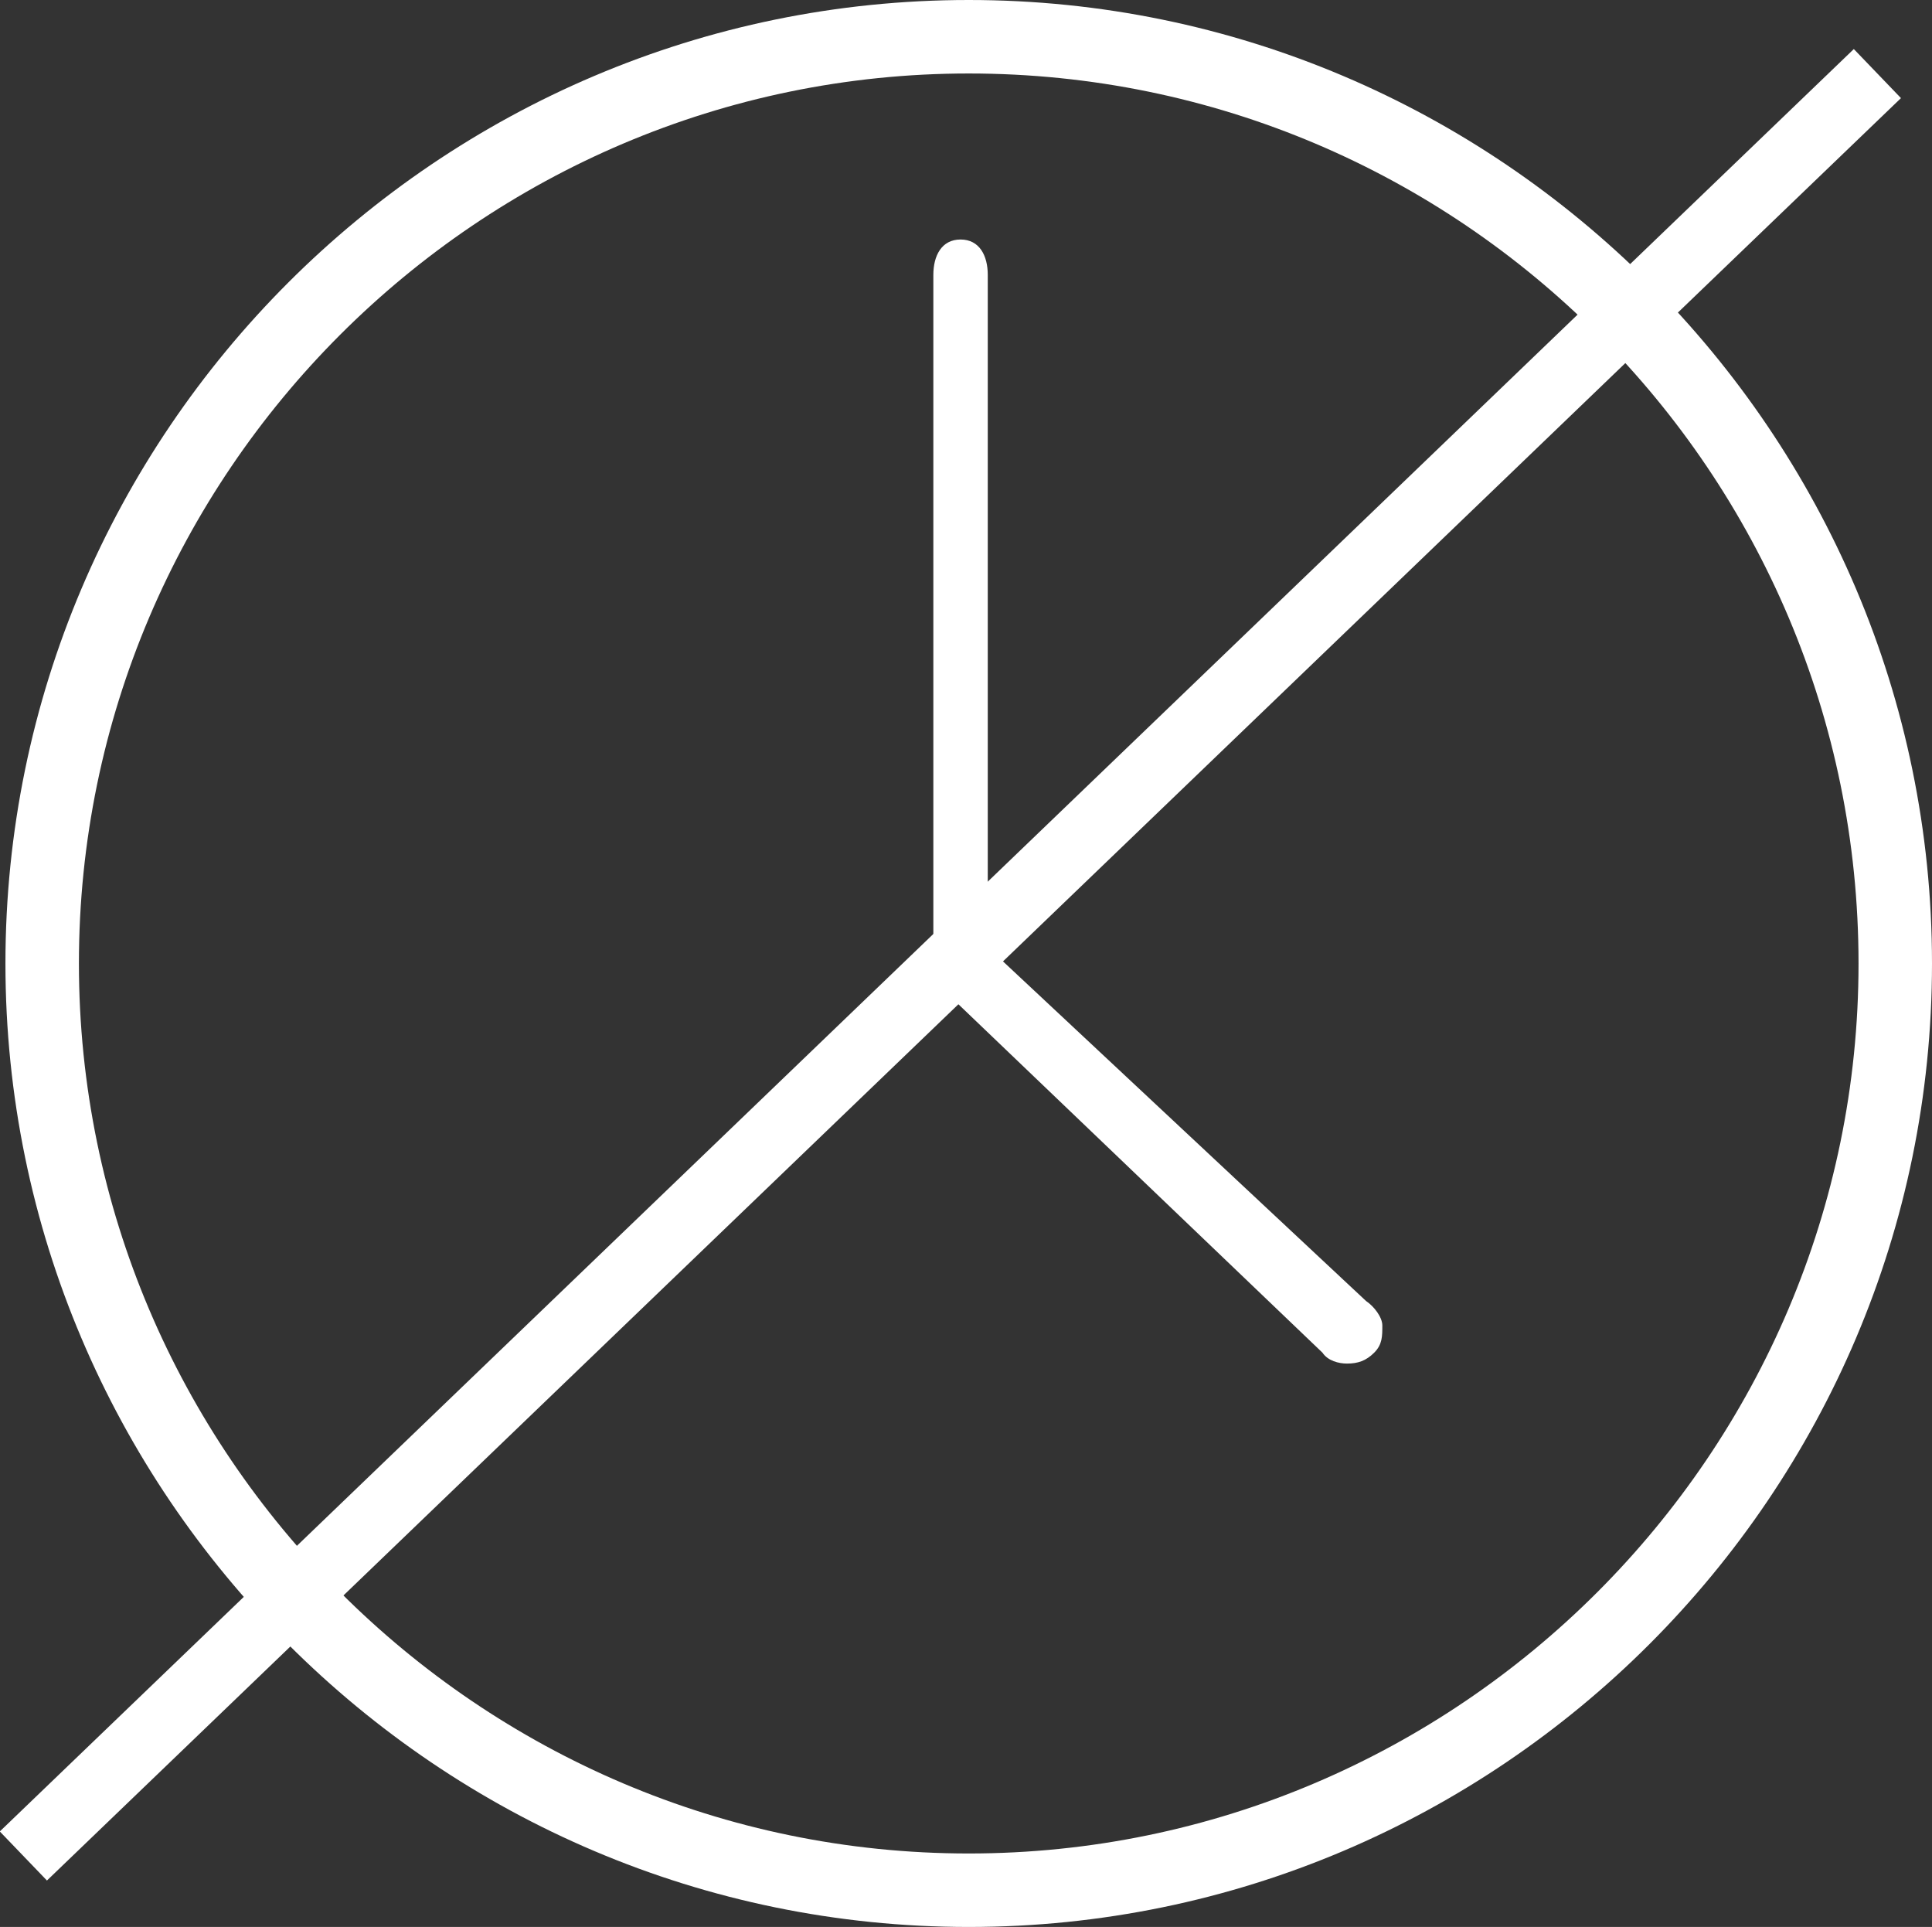
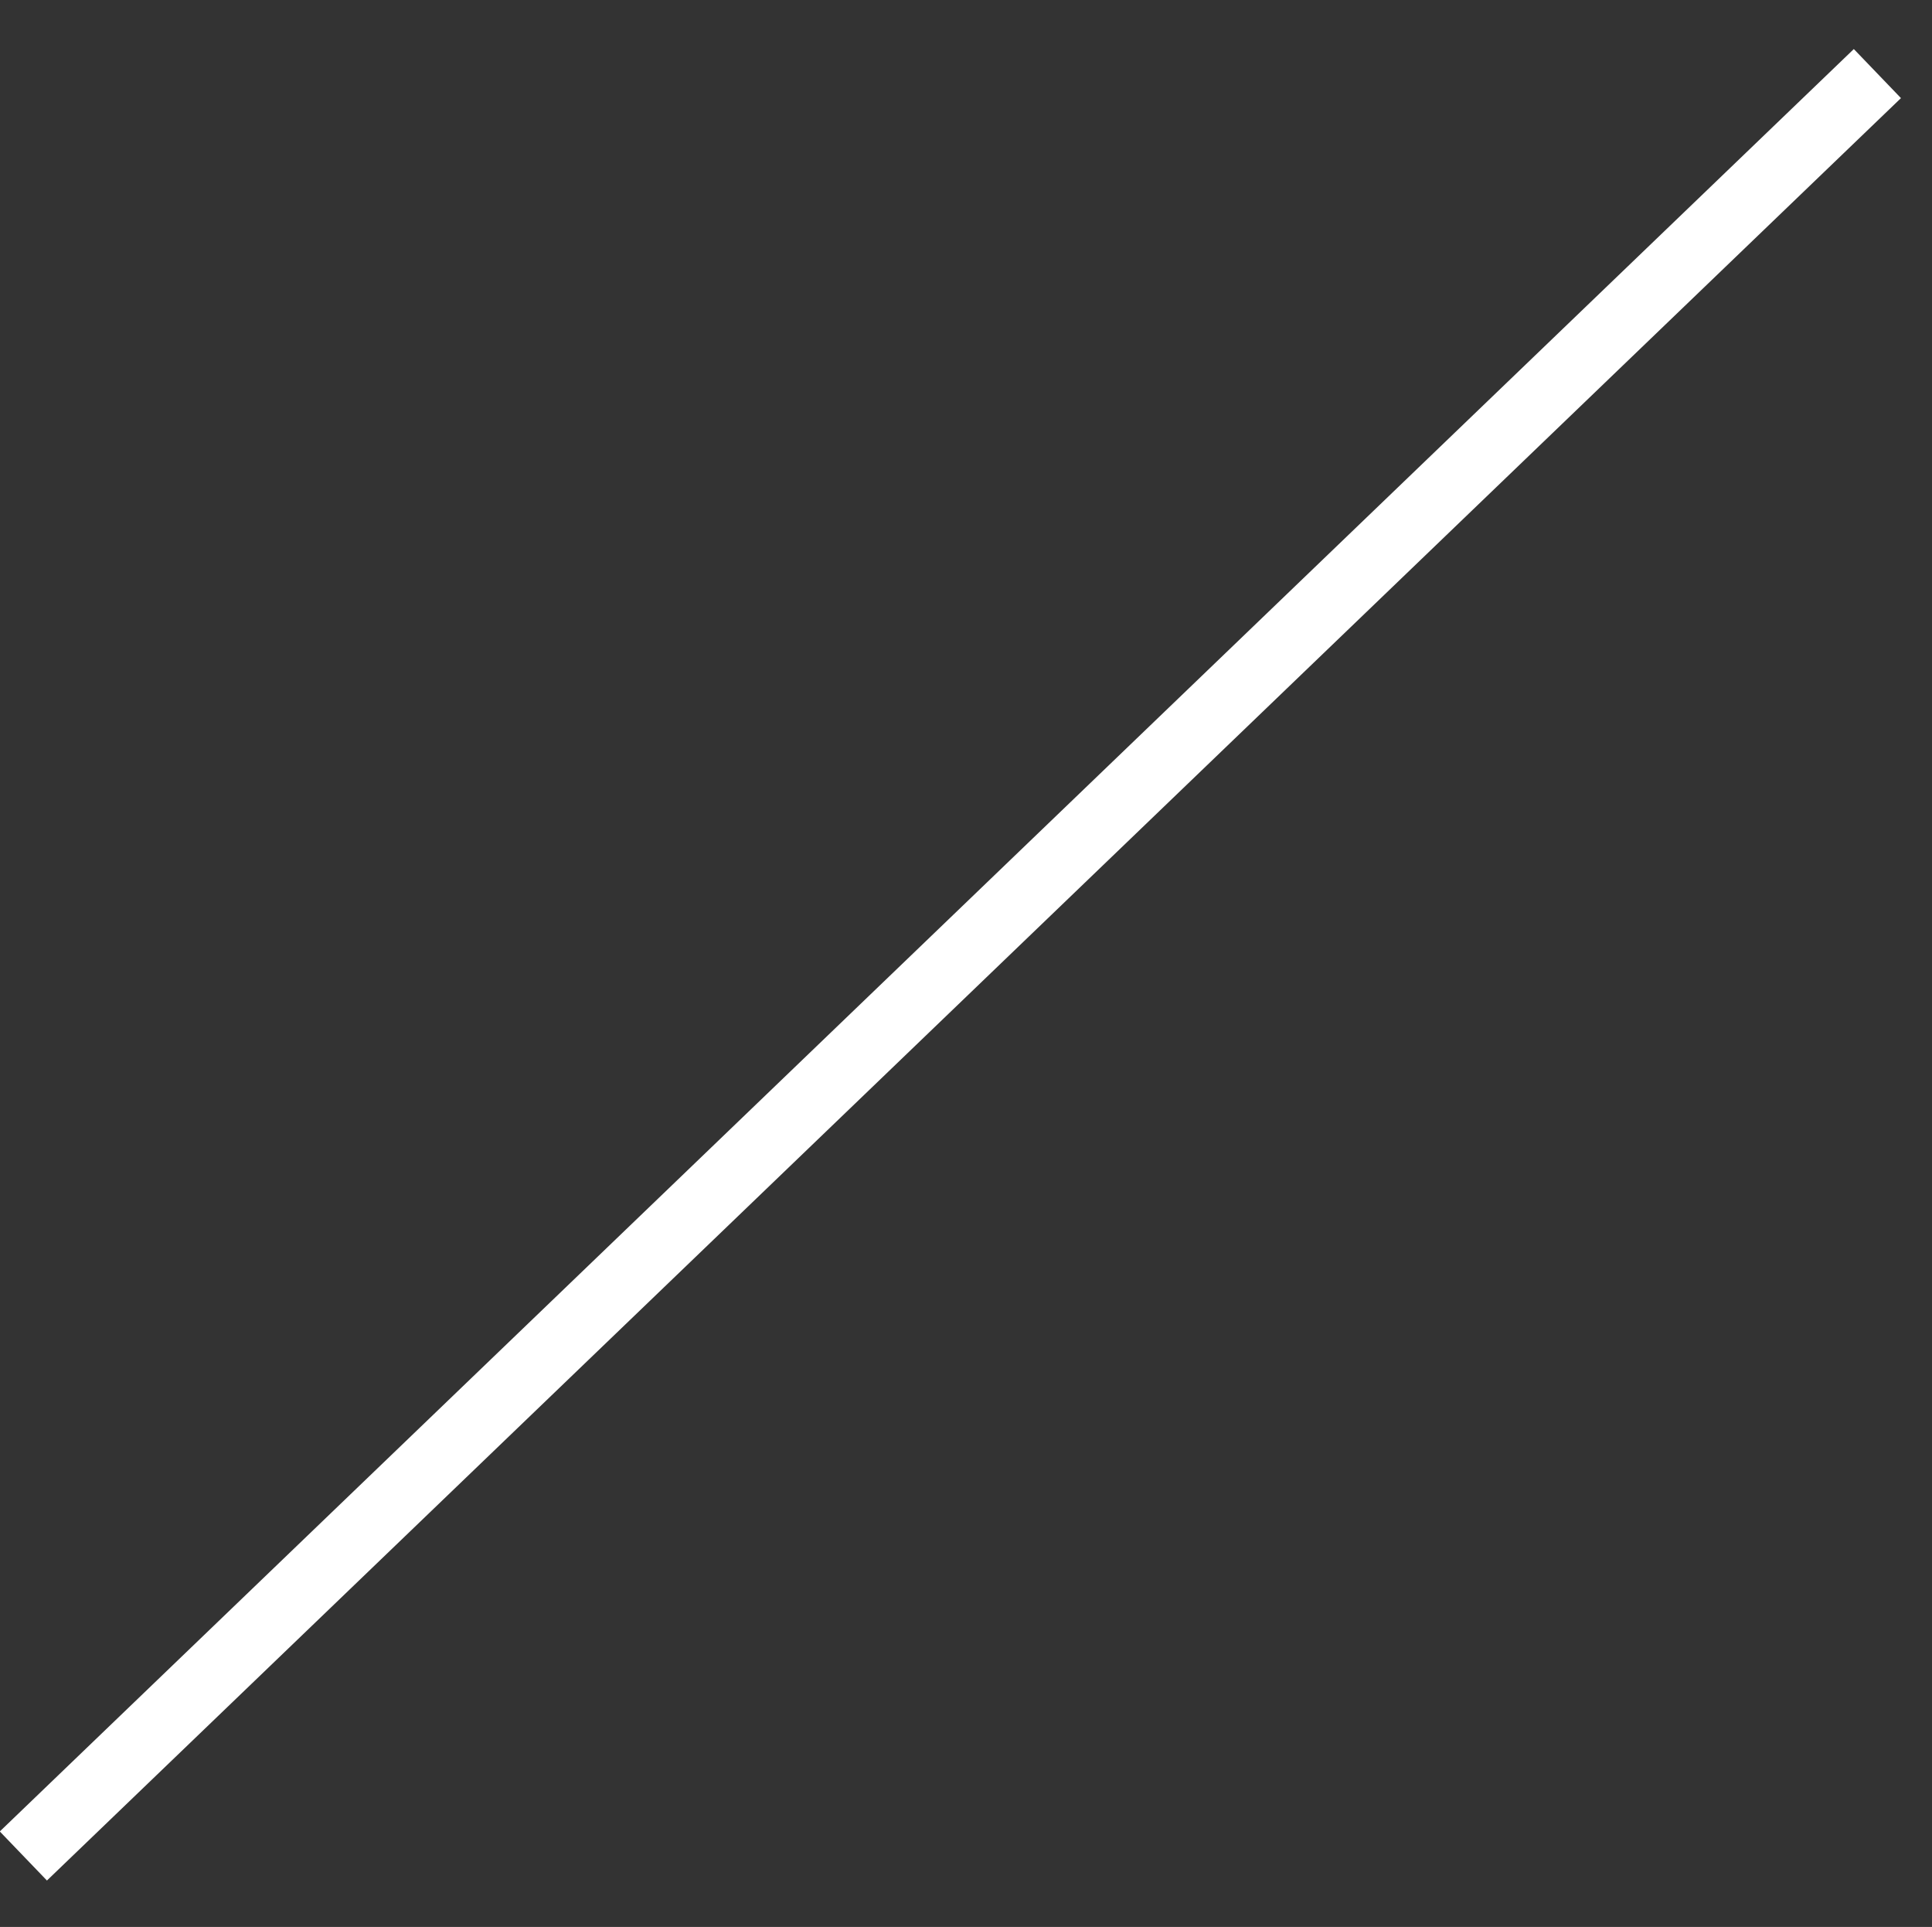
<svg xmlns="http://www.w3.org/2000/svg" version="1.1" id="Capa_1" x="0px" y="0px" viewBox="0 0 71 70.8" enable-background="new 0 0 71 70.8" xml:space="preserve">
  <rect x="0" y="0" width="71" height="70.8" fill="#333333" stroke="none" />
  <g id="XMLID_391_">
-     <path id="XMLID_394_" fill="#FFFFFF" d="M35.6,70.8c-19.5,0-35.4-15.9-35.4-35.4C0.2,15.9,16.1,0,35.6,0C55.1,0,71,15.9,71,35.4   C71,54.9,55.1,70.8,35.6,70.8z M35.6,2.7C17.6,2.7,2.9,17.4,2.9,35.4s14.7,32.7,32.7,32.7s32.7-14.7,32.7-32.7S53.7,2.7,35.6,2.7z    M49.5,50.1c-0.3,0-0.7-0.1-0.9-0.4L34.7,36.4c-0.3-0.3-0.4-0.6-0.4-1V10.1c0-0.7,0.3-1.3,1-1.3c0.7,0,1,0.6,1,1.3v24.7l13.9,13   c0.3,0.2,0.6,0.6,0.6,0.9c0,0.4,0,0.7-0.3,1C50.2,50,49.9,50.1,49.5,50.1z" />
    <g id="XMLID_392_">
      <rect id="XMLID_393_" x="33.7" y="-11.8" transform="matrix(0.693 0.721 -0.721 0.693 36.265 -14.318)" fill="#FFFFFF" width="2.5" height="94.5" />
    </g>
  </g>
</svg>